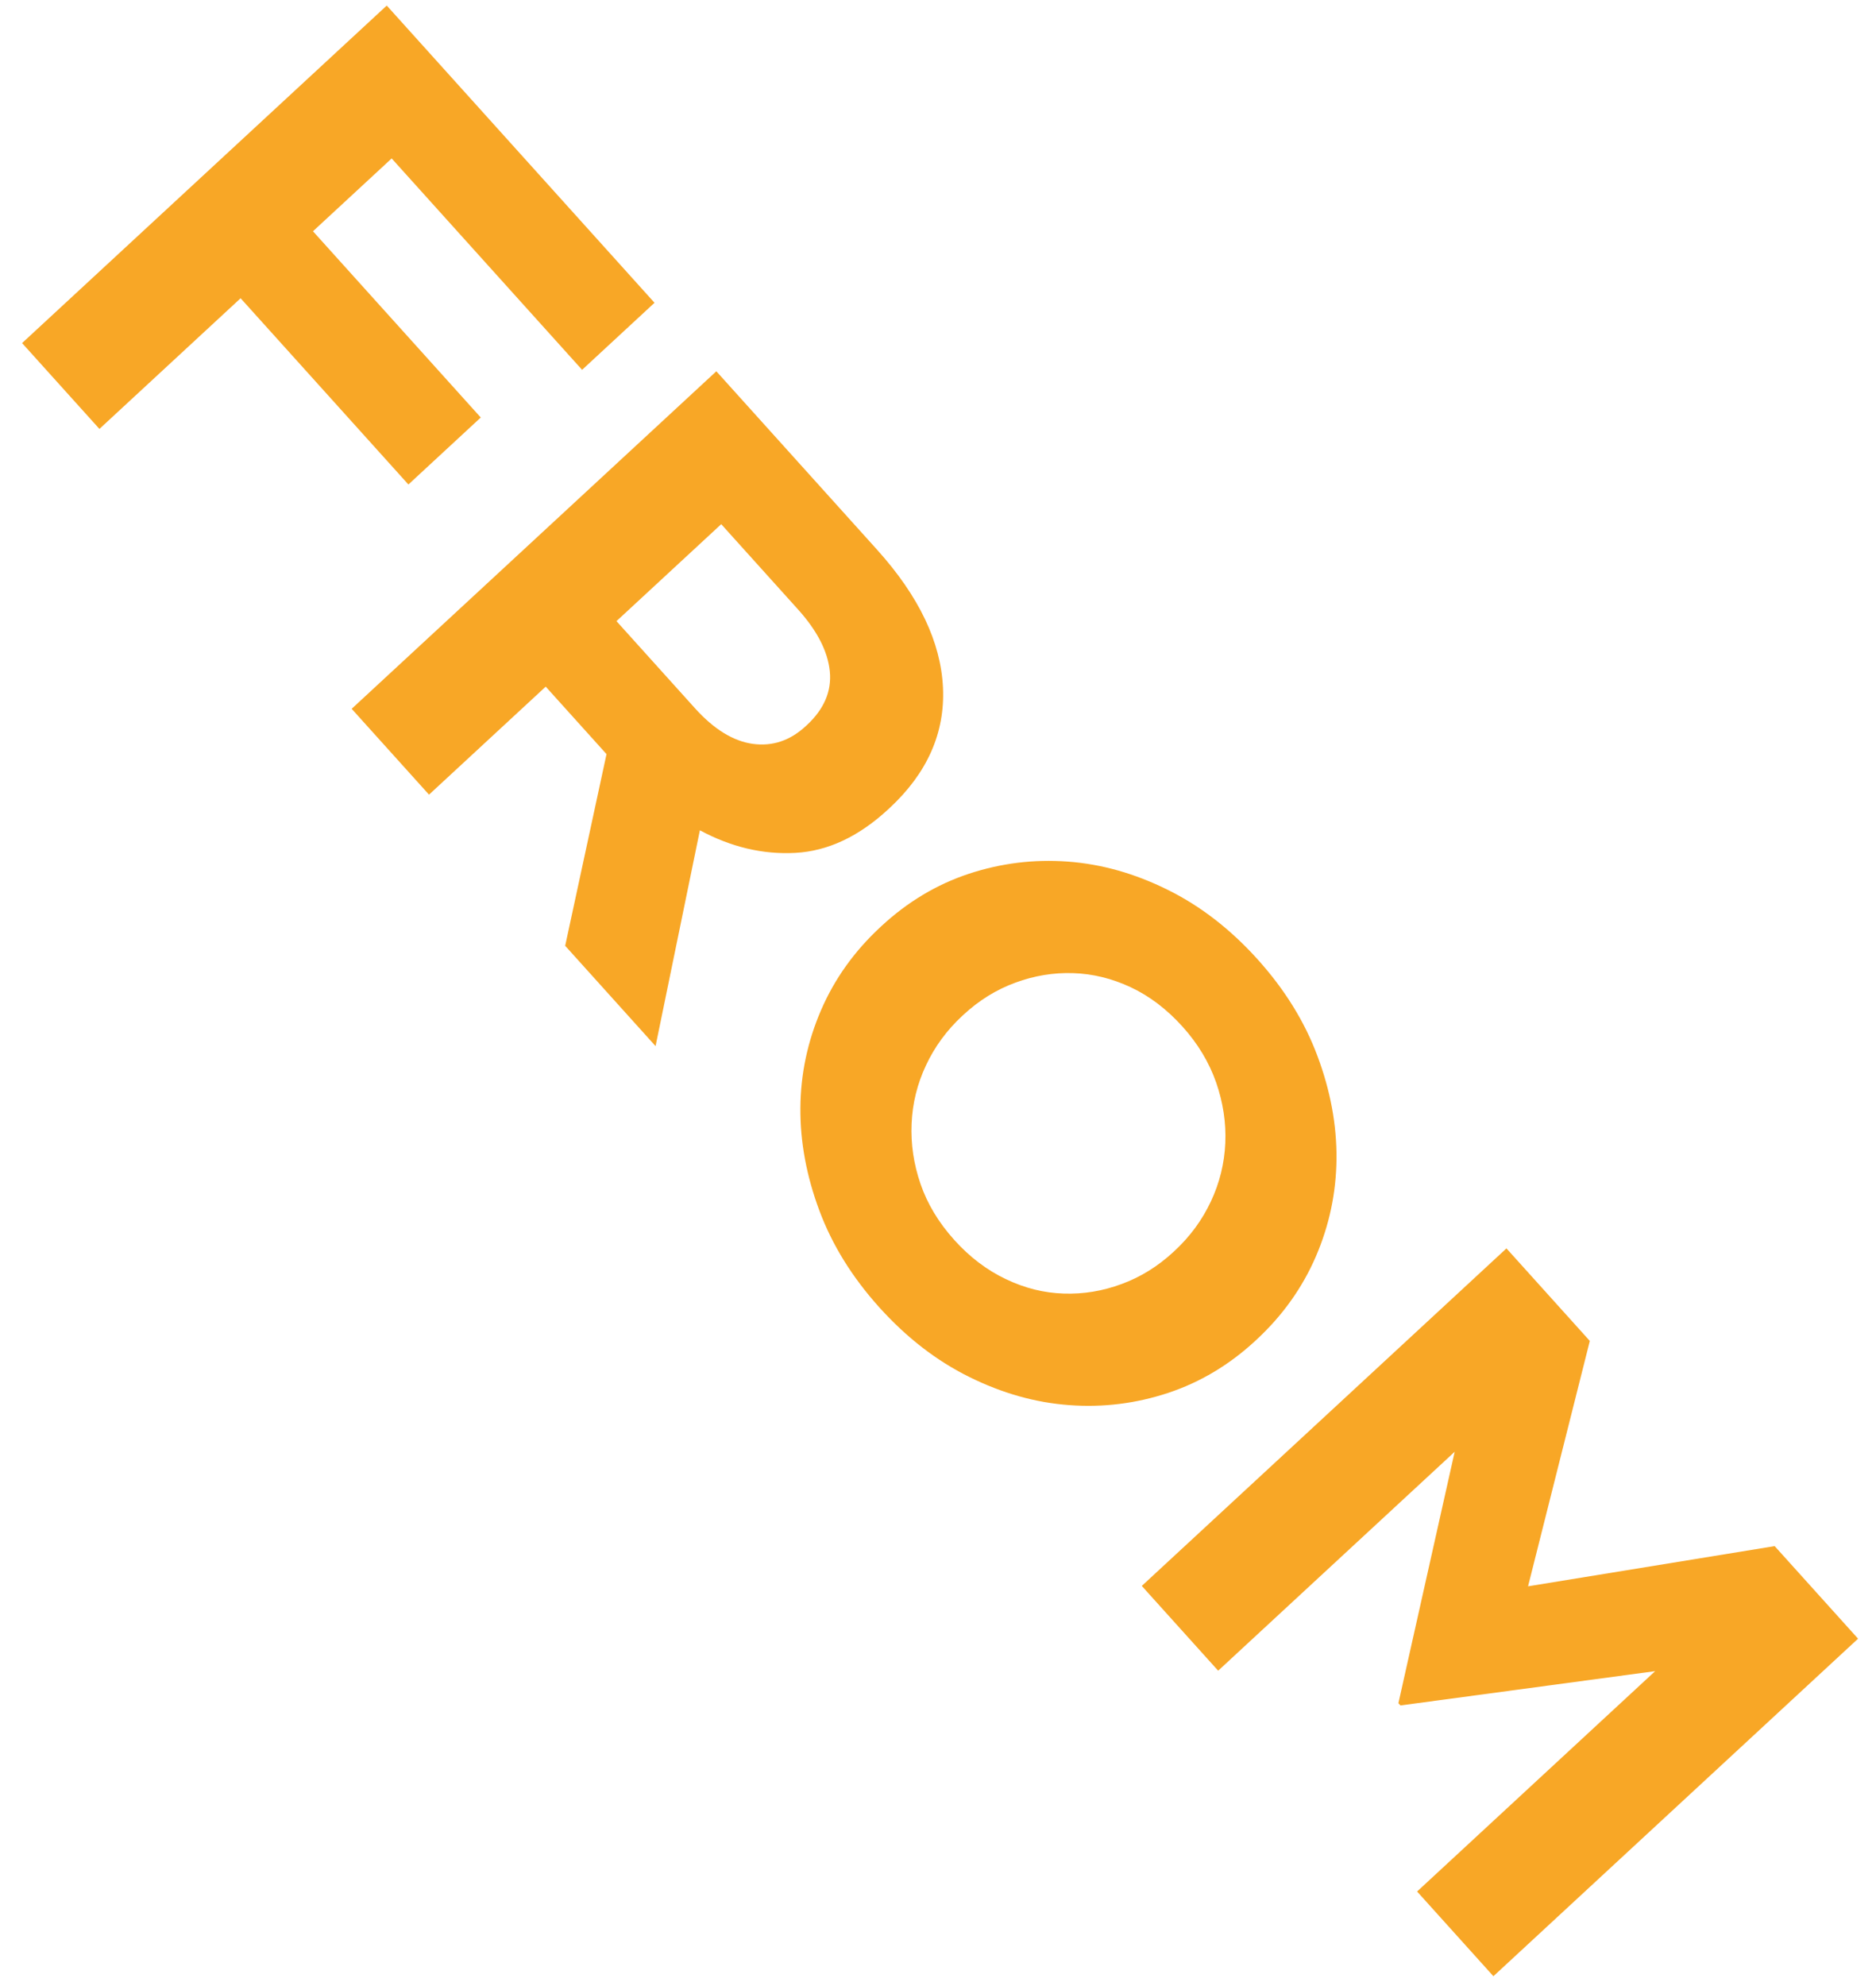
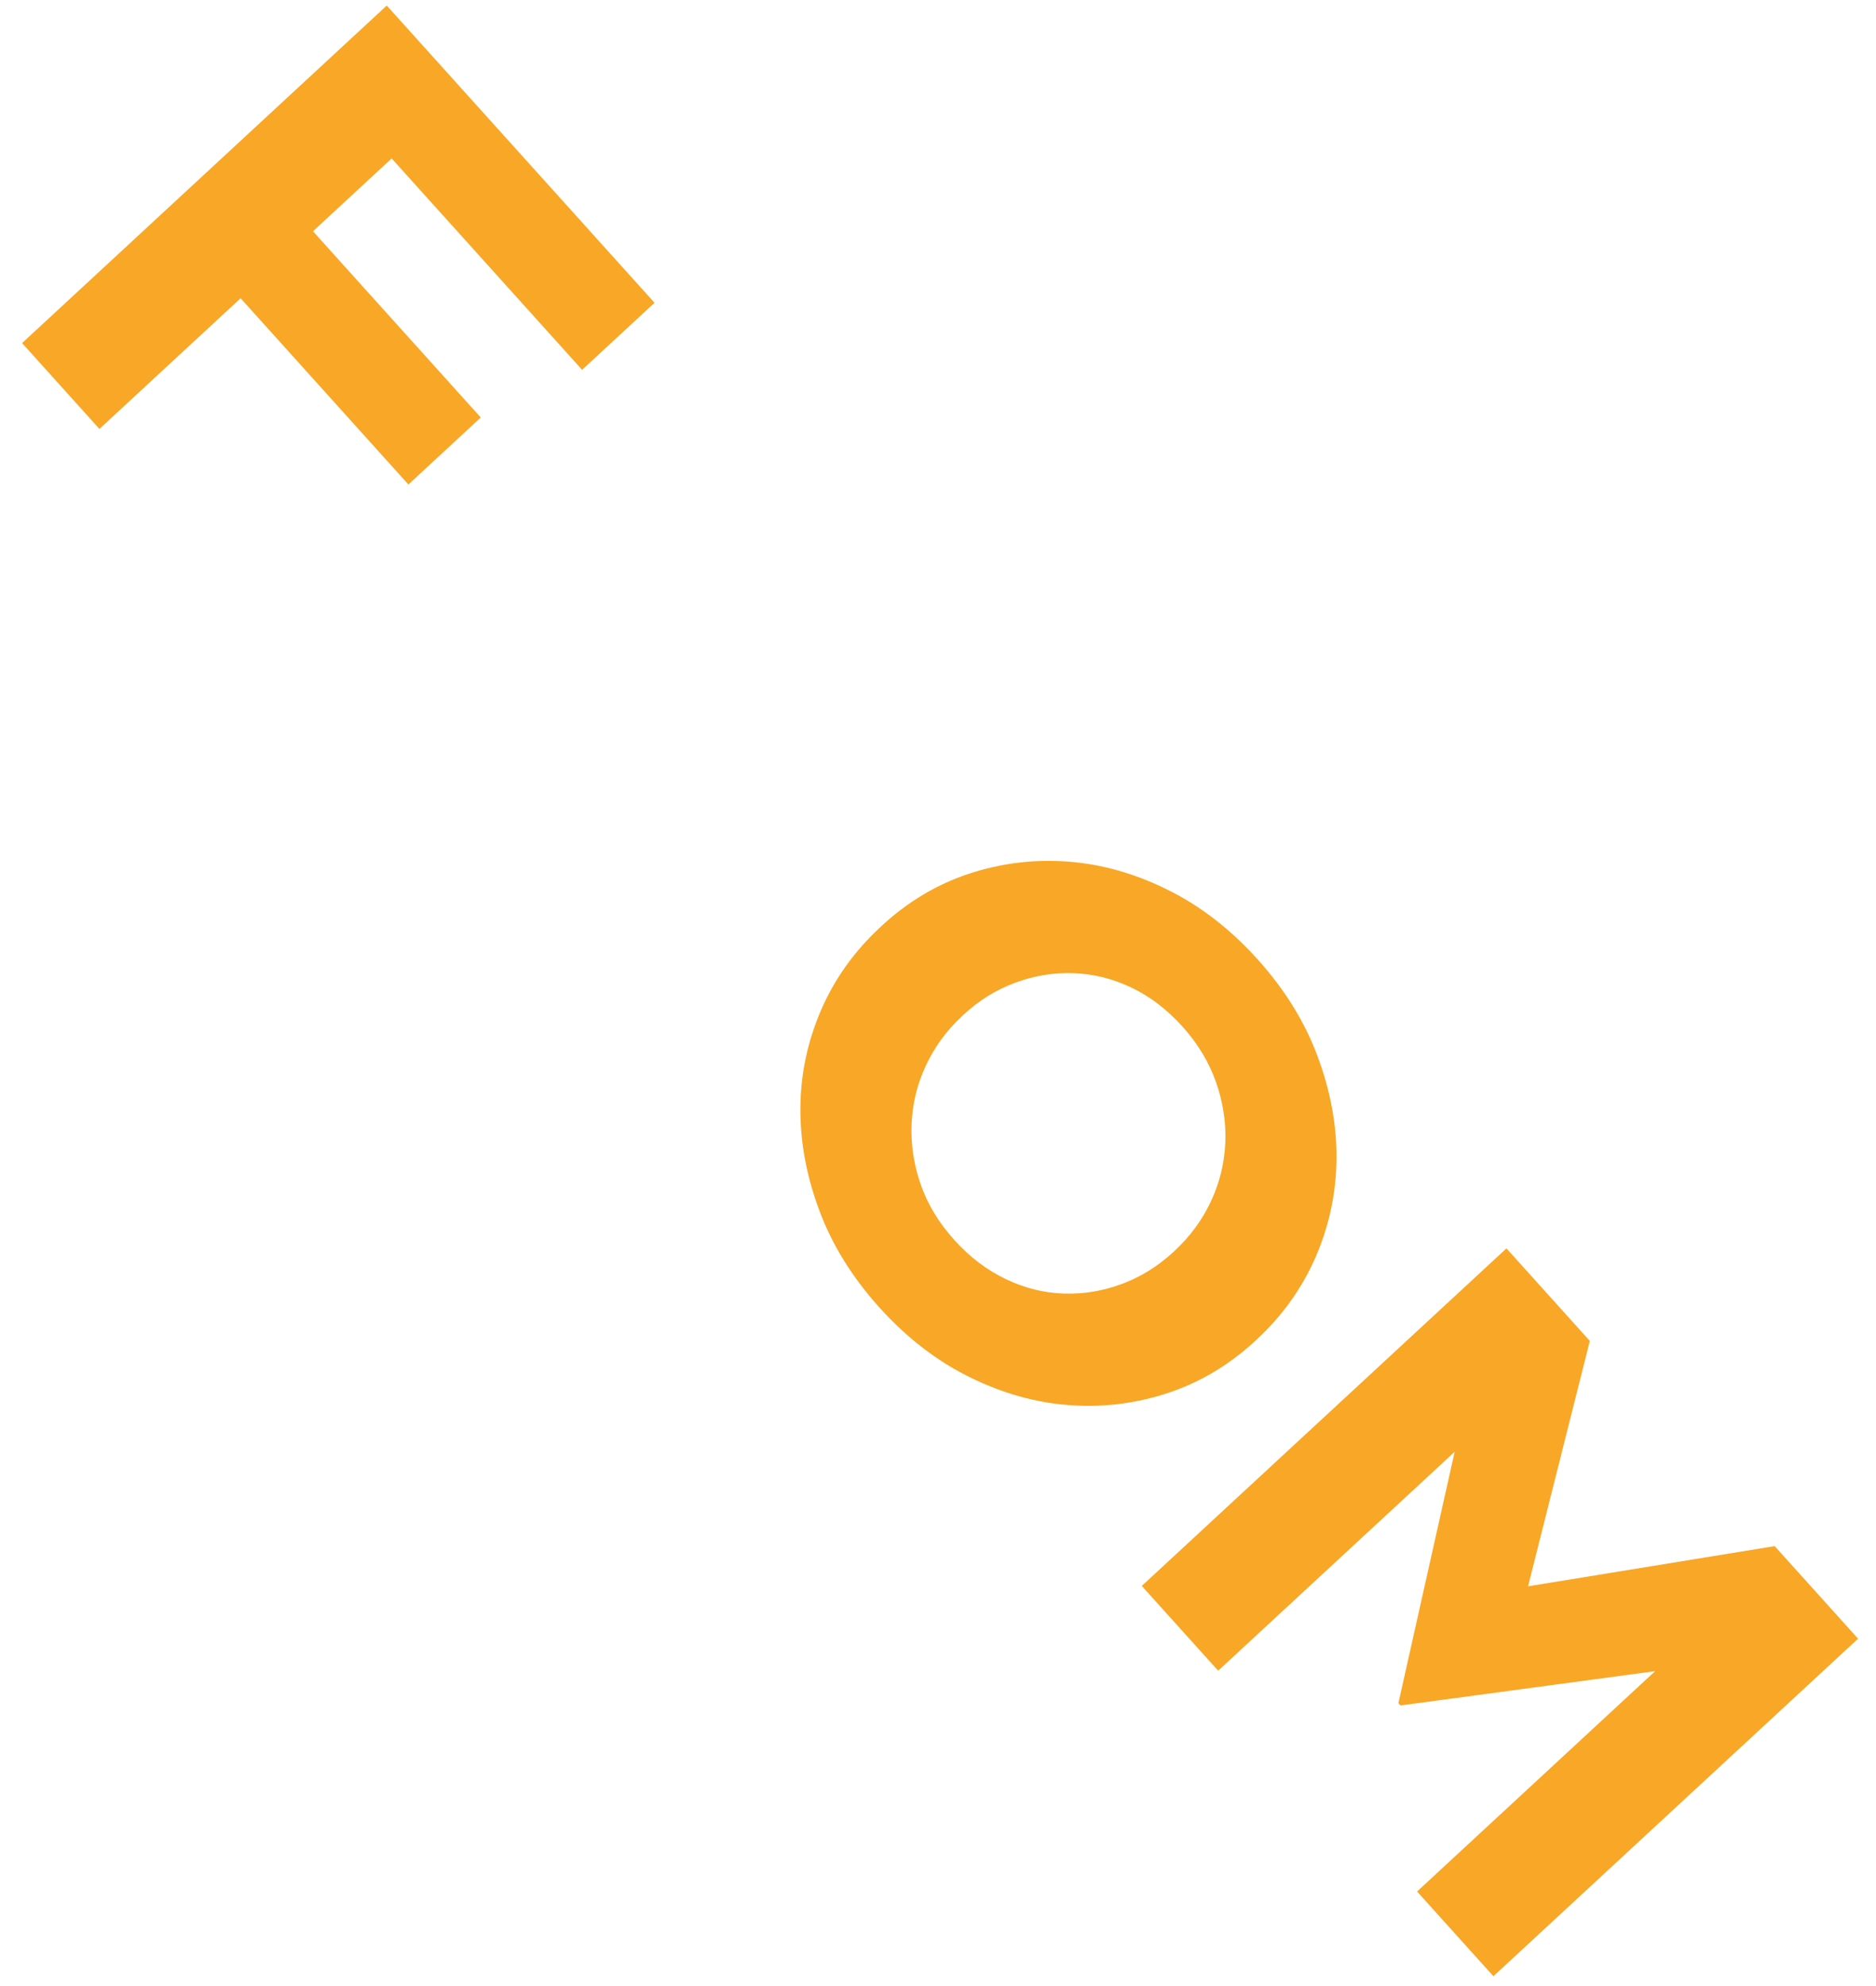
<svg xmlns="http://www.w3.org/2000/svg" width="188" height="199" viewBox="0 0 188 199" fill="none">
  <path d="M39.25 15.874L31.364 23.171L48.179 41.831L40.927 48.542L24.112 29.882L9.964 42.975L2.213 34.374L38.757 0.557L65.592 30.336L58.334 37.053L39.25 15.874Z" fill="#F8A726" />
-   <path d="M56.638 94.76L60.781 75.557L54.688 68.795L42.993 79.617L35.242 71.016L71.786 37.199L87.891 55.072C92.087 59.728 94.288 64.334 94.499 68.896C94.71 73.436 92.916 77.472 89.124 80.981L89.015 81.082C86.06 83.817 82.95 85.278 79.7 85.451C76.448 85.627 73.264 84.871 70.138 83.188L65.697 104.813L56.638 94.76ZM80.85 72.657C82.587 71.049 83.358 69.244 83.156 67.247C82.949 65.249 81.892 63.191 79.979 61.067L72.276 52.518L61.779 62.232L69.632 70.946C71.545 73.07 73.484 74.259 75.447 74.53C77.411 74.796 79.179 74.203 80.744 72.755L80.85 72.657V72.657Z" fill="#F8A726" />
  <path d="M117.051 139.561C113.833 140.622 110.534 141.032 107.152 140.779C103.762 140.534 100.43 139.59 97.137 137.96C93.839 136.33 90.841 134.007 88.121 130.989C85.404 127.973 83.397 124.743 82.112 121.287C80.822 117.831 80.184 114.41 80.21 111.003C80.233 107.599 80.932 104.326 82.287 101.192C83.642 98.058 85.632 95.284 88.246 92.865L88.343 92.775C90.954 90.358 93.874 88.61 97.092 87.544C100.31 86.484 103.609 86.073 106.994 86.323C110.382 86.571 113.717 87.512 117.007 89.145C120.3 90.769 123.306 93.096 126.025 96.114C128.745 99.132 130.749 102.365 132.031 105.818C133.325 109.272 133.96 112.695 133.936 116.1C133.902 119.514 133.212 122.774 131.857 125.914C130.499 129.045 128.515 131.824 125.903 134.241L125.8 134.336C123.195 136.747 120.27 138.495 117.051 139.561ZM117.694 125.34C119.262 123.889 120.476 122.233 121.351 120.363C122.223 118.507 122.7 116.557 122.791 114.529C122.879 112.498 122.574 110.479 121.876 108.461C121.172 106.449 120.052 104.577 118.511 102.866C116.932 101.114 115.2 99.799 113.313 98.913C111.432 98.033 109.502 97.56 107.541 97.5C105.574 97.435 103.639 97.755 101.747 98.456C99.853 99.148 98.121 100.219 96.55 101.672L96.447 101.768C94.882 103.216 93.665 104.875 92.795 106.74C91.918 108.601 91.441 110.551 91.355 112.574C91.264 114.608 91.562 116.618 92.247 118.615C92.93 120.609 94.058 122.485 95.636 124.237C97.18 125.951 98.905 127.258 100.804 128.158C102.709 129.07 104.641 129.546 106.606 129.603C108.57 129.671 110.502 129.353 112.397 128.649C114.29 127.957 116.023 126.887 117.596 125.43L117.694 125.34V125.34Z" fill="#F8A726" />
  <path d="M142.011 189.512L165.868 167.434L140.343 170.871L140.138 170.645L145.778 145.455L122.076 167.389L114.422 158.895L150.966 125.078L159.321 134.35L153.131 158.935L177.845 154.907L186.203 164.182L149.659 197.999L142.011 189.512Z" fill="#F8A726" />
</svg>